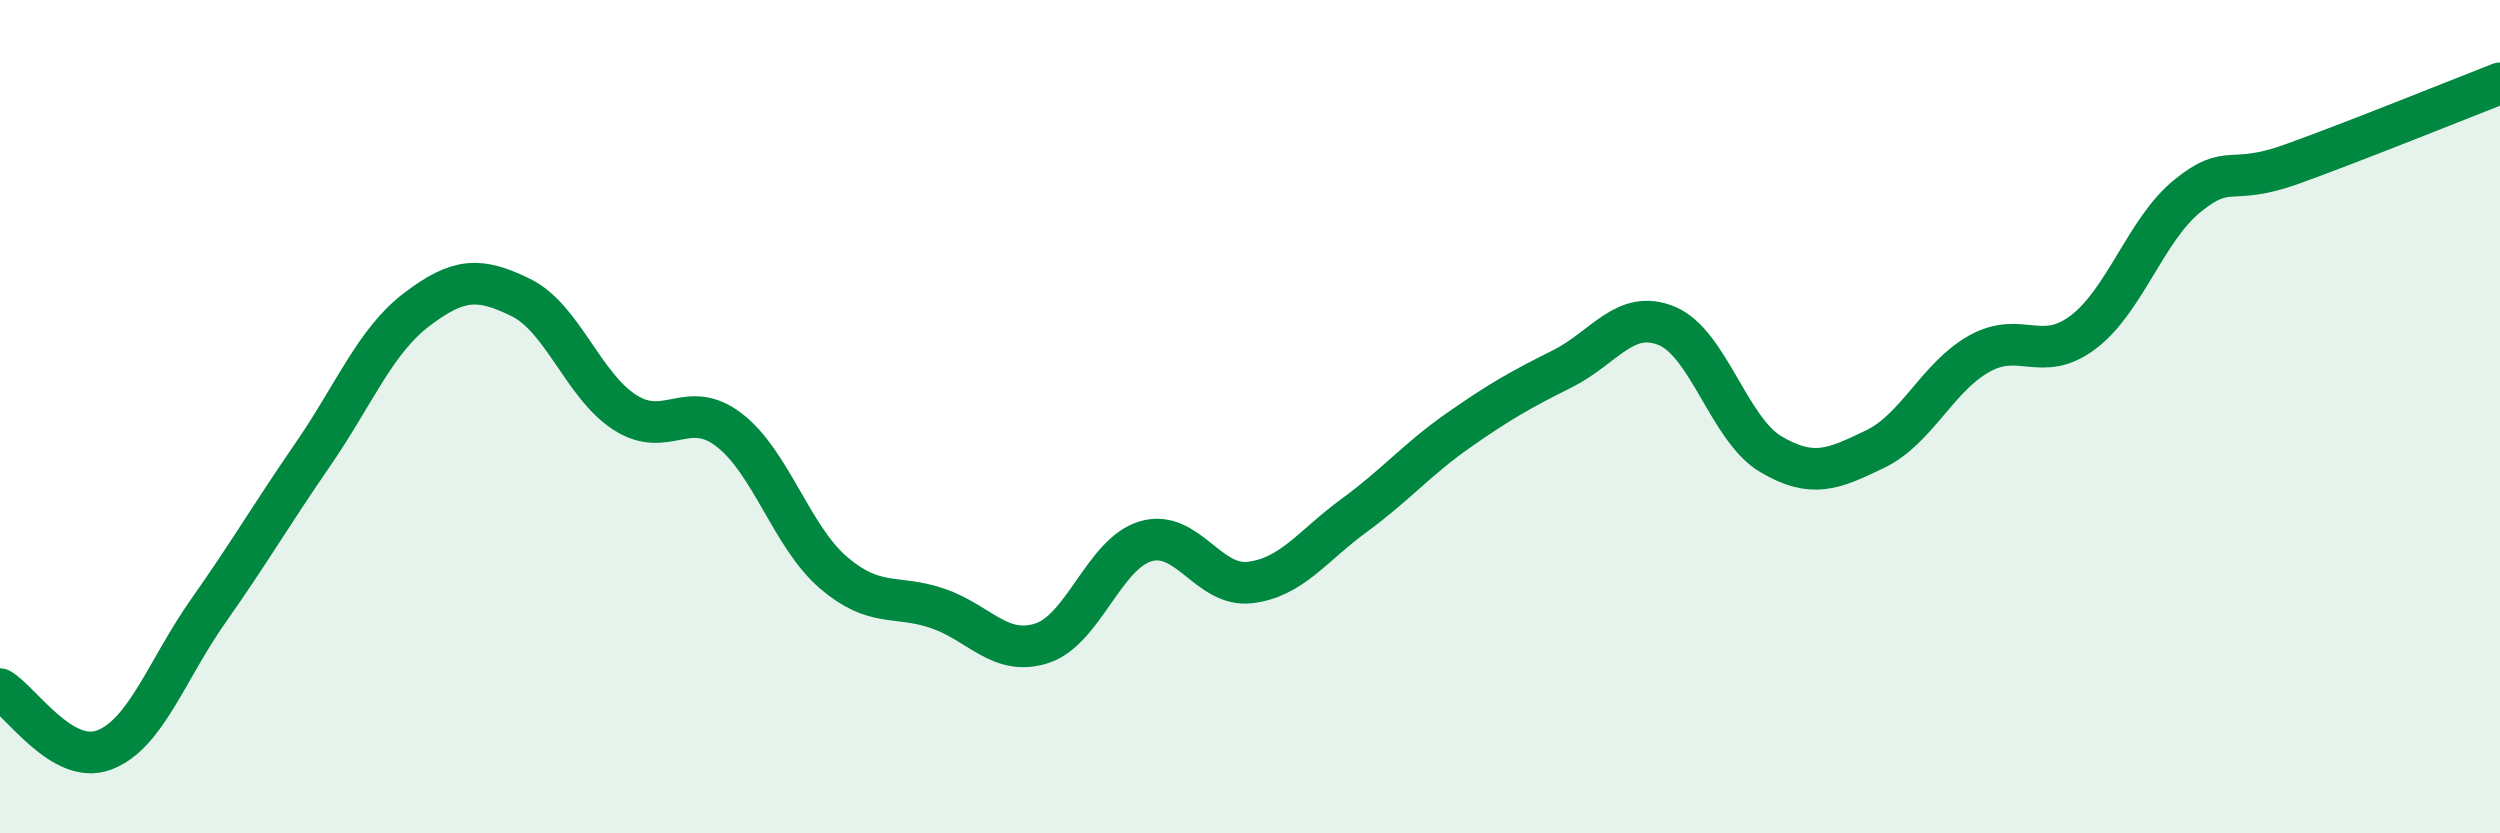
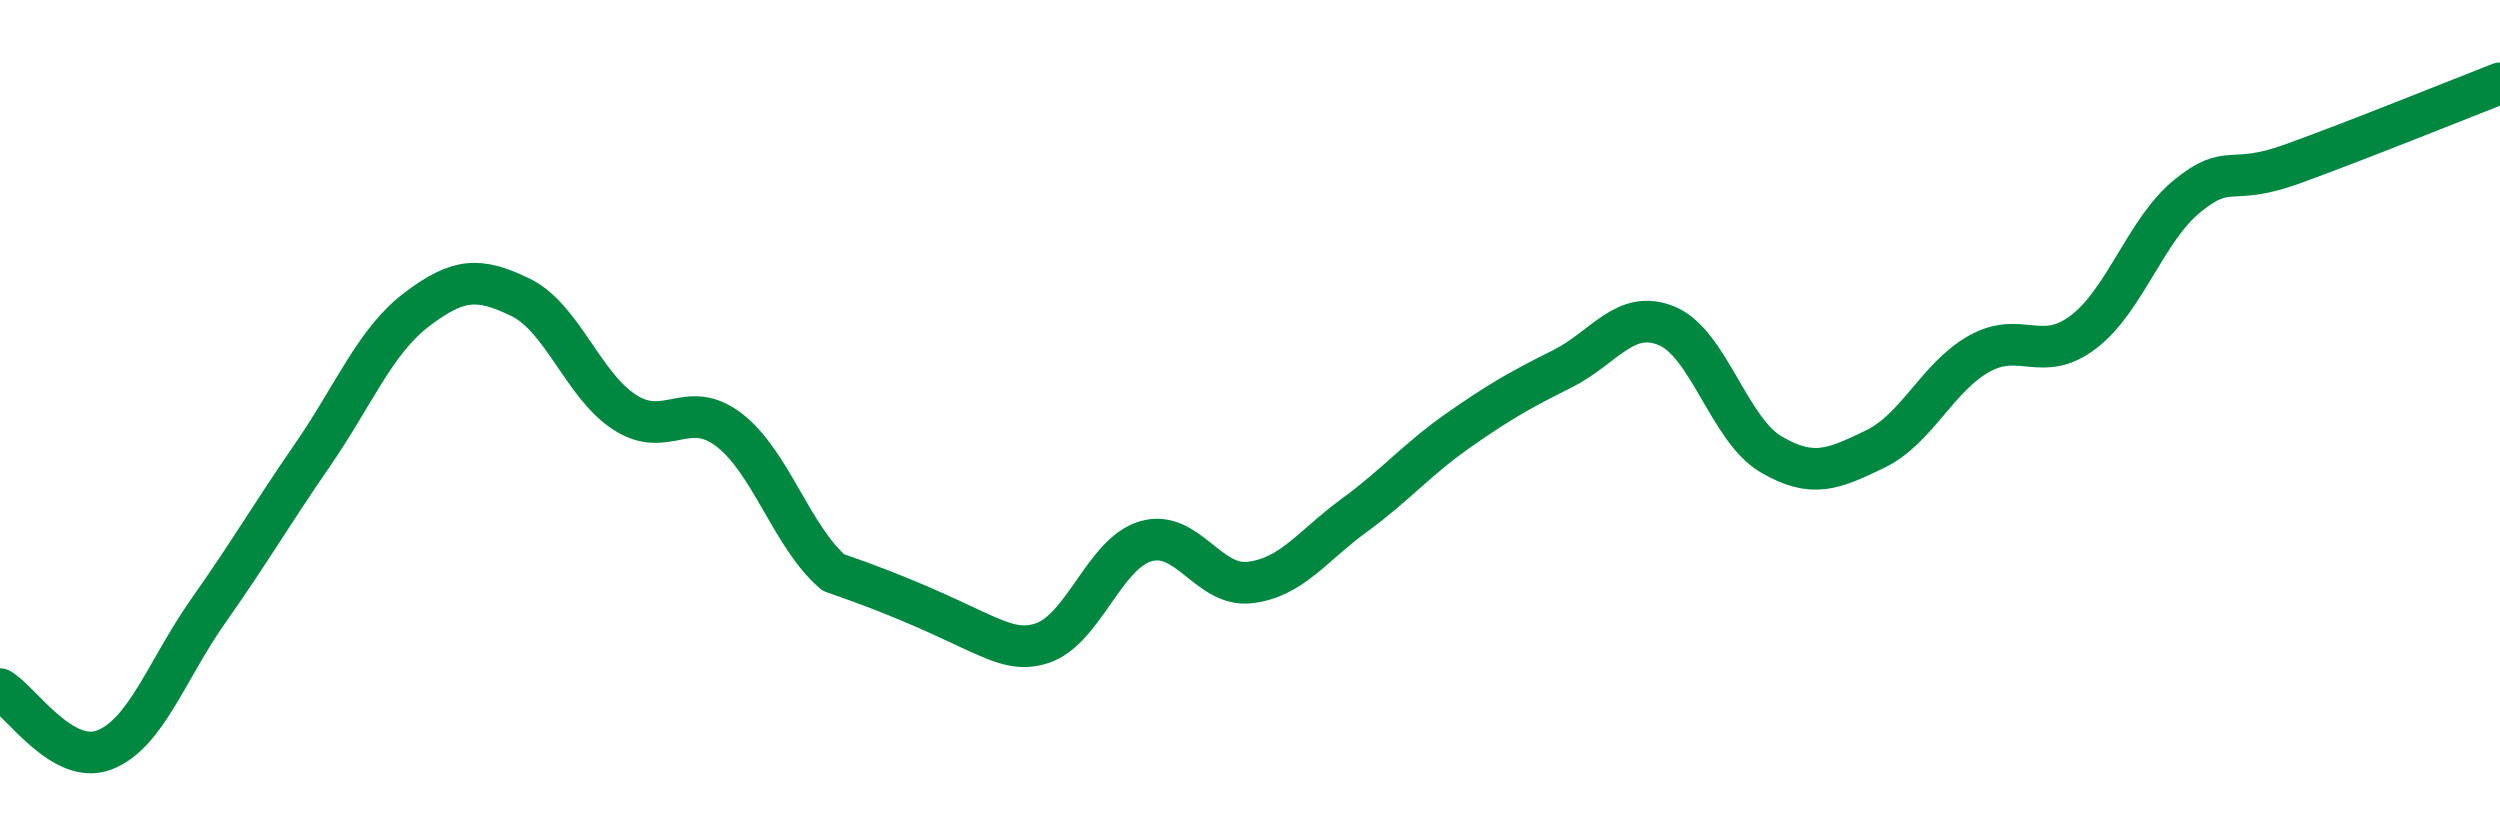
<svg xmlns="http://www.w3.org/2000/svg" width="60" height="20" viewBox="0 0 60 20">
-   <path d="M 0,16.54 C 0.5,16.83 1.5,18.38 2.5,18 C 3.5,17.62 4,16.08 5,14.66 C 6,13.24 6.5,12.37 7.5,10.92 C 8.5,9.47 9,8.19 10,7.43 C 11,6.67 11.5,6.65 12.5,7.14 C 13.5,7.63 14,9.26 15,9.9 C 16,10.54 16.5,9.55 17.5,10.32 C 18.5,11.09 19,12.88 20,13.74 C 21,14.6 21.5,14.26 22.5,14.6 C 23.5,14.94 24,15.76 25,15.44 C 26,15.12 26.5,13.28 27.5,12.99 C 28.5,12.7 29,14.1 30,13.98 C 31,13.86 31.5,13.1 32.5,12.37 C 33.5,11.64 34,11.03 35,10.33 C 36,9.63 36.5,9.35 37.5,8.85 C 38.5,8.35 39,7.41 40,7.82 C 41,8.23 41.5,10.31 42.5,10.9 C 43.5,11.49 44,11.26 45,10.78 C 46,10.3 46.5,9.05 47.5,8.49 C 48.5,7.93 49,8.73 50,7.97 C 51,7.21 51.5,5.51 52.5,4.7 C 53.5,3.89 53.5,4.48 55,3.94 C 56.5,3.4 59,2.39 60,2L60 20L0 20Z" fill="#008740" opacity="0.1" stroke-linecap="round" stroke-linejoin="round" />
-   <path d="M 0,16.54 C 0.5,16.83 1.5,18.38 2.5,18 C 3.5,17.62 4,16.08 5,14.66 C 6,13.24 6.5,12.37 7.5,10.92 C 8.5,9.47 9,8.19 10,7.43 C 11,6.67 11.5,6.65 12.5,7.14 C 13.5,7.63 14,9.26 15,9.9 C 16,10.54 16.5,9.55 17.5,10.32 C 18.5,11.09 19,12.88 20,13.74 C 21,14.6 21.5,14.26 22.5,14.6 C 23.5,14.94 24,15.76 25,15.44 C 26,15.12 26.5,13.28 27.5,12.99 C 28.5,12.7 29,14.1 30,13.98 C 31,13.86 31.5,13.1 32.5,12.37 C 33.5,11.64 34,11.03 35,10.33 C 36,9.63 36.5,9.35 37.5,8.85 C 38.5,8.35 39,7.41 40,7.82 C 41,8.23 41.5,10.31 42.5,10.9 C 43.5,11.49 44,11.26 45,10.78 C 46,10.3 46.5,9.05 47.5,8.49 C 48.5,7.93 49,8.73 50,7.97 C 51,7.21 51.5,5.51 52.5,4.7 C 53.5,3.89 53.5,4.48 55,3.94 C 56.5,3.4 59,2.39 60,2" stroke="#008740" stroke-width="1" fill="none" stroke-linecap="round" stroke-linejoin="round" />
+   <path d="M 0,16.54 C 0.5,16.83 1.5,18.38 2.5,18 C 3.5,17.62 4,16.08 5,14.66 C 6,13.24 6.5,12.37 7.5,10.92 C 8.5,9.47 9,8.19 10,7.43 C 11,6.67 11.5,6.65 12.5,7.14 C 13.5,7.63 14,9.26 15,9.9 C 16,10.54 16.5,9.55 17.5,10.32 C 18.5,11.09 19,12.88 20,13.74 C 23.5,14.94 24,15.76 25,15.44 C 26,15.12 26.5,13.28 27.5,12.99 C 28.5,12.7 29,14.1 30,13.98 C 31,13.86 31.5,13.1 32.5,12.37 C 33.5,11.64 34,11.03 35,10.33 C 36,9.63 36.5,9.35 37.5,8.85 C 38.5,8.35 39,7.41 40,7.82 C 41,8.23 41.5,10.31 42.5,10.9 C 43.5,11.49 44,11.26 45,10.78 C 46,10.3 46.5,9.05 47.5,8.49 C 48.5,7.93 49,8.73 50,7.97 C 51,7.21 51.5,5.51 52.5,4.7 C 53.5,3.89 53.5,4.48 55,3.94 C 56.5,3.4 59,2.39 60,2" stroke="#008740" stroke-width="1" fill="none" stroke-linecap="round" stroke-linejoin="round" />
</svg>